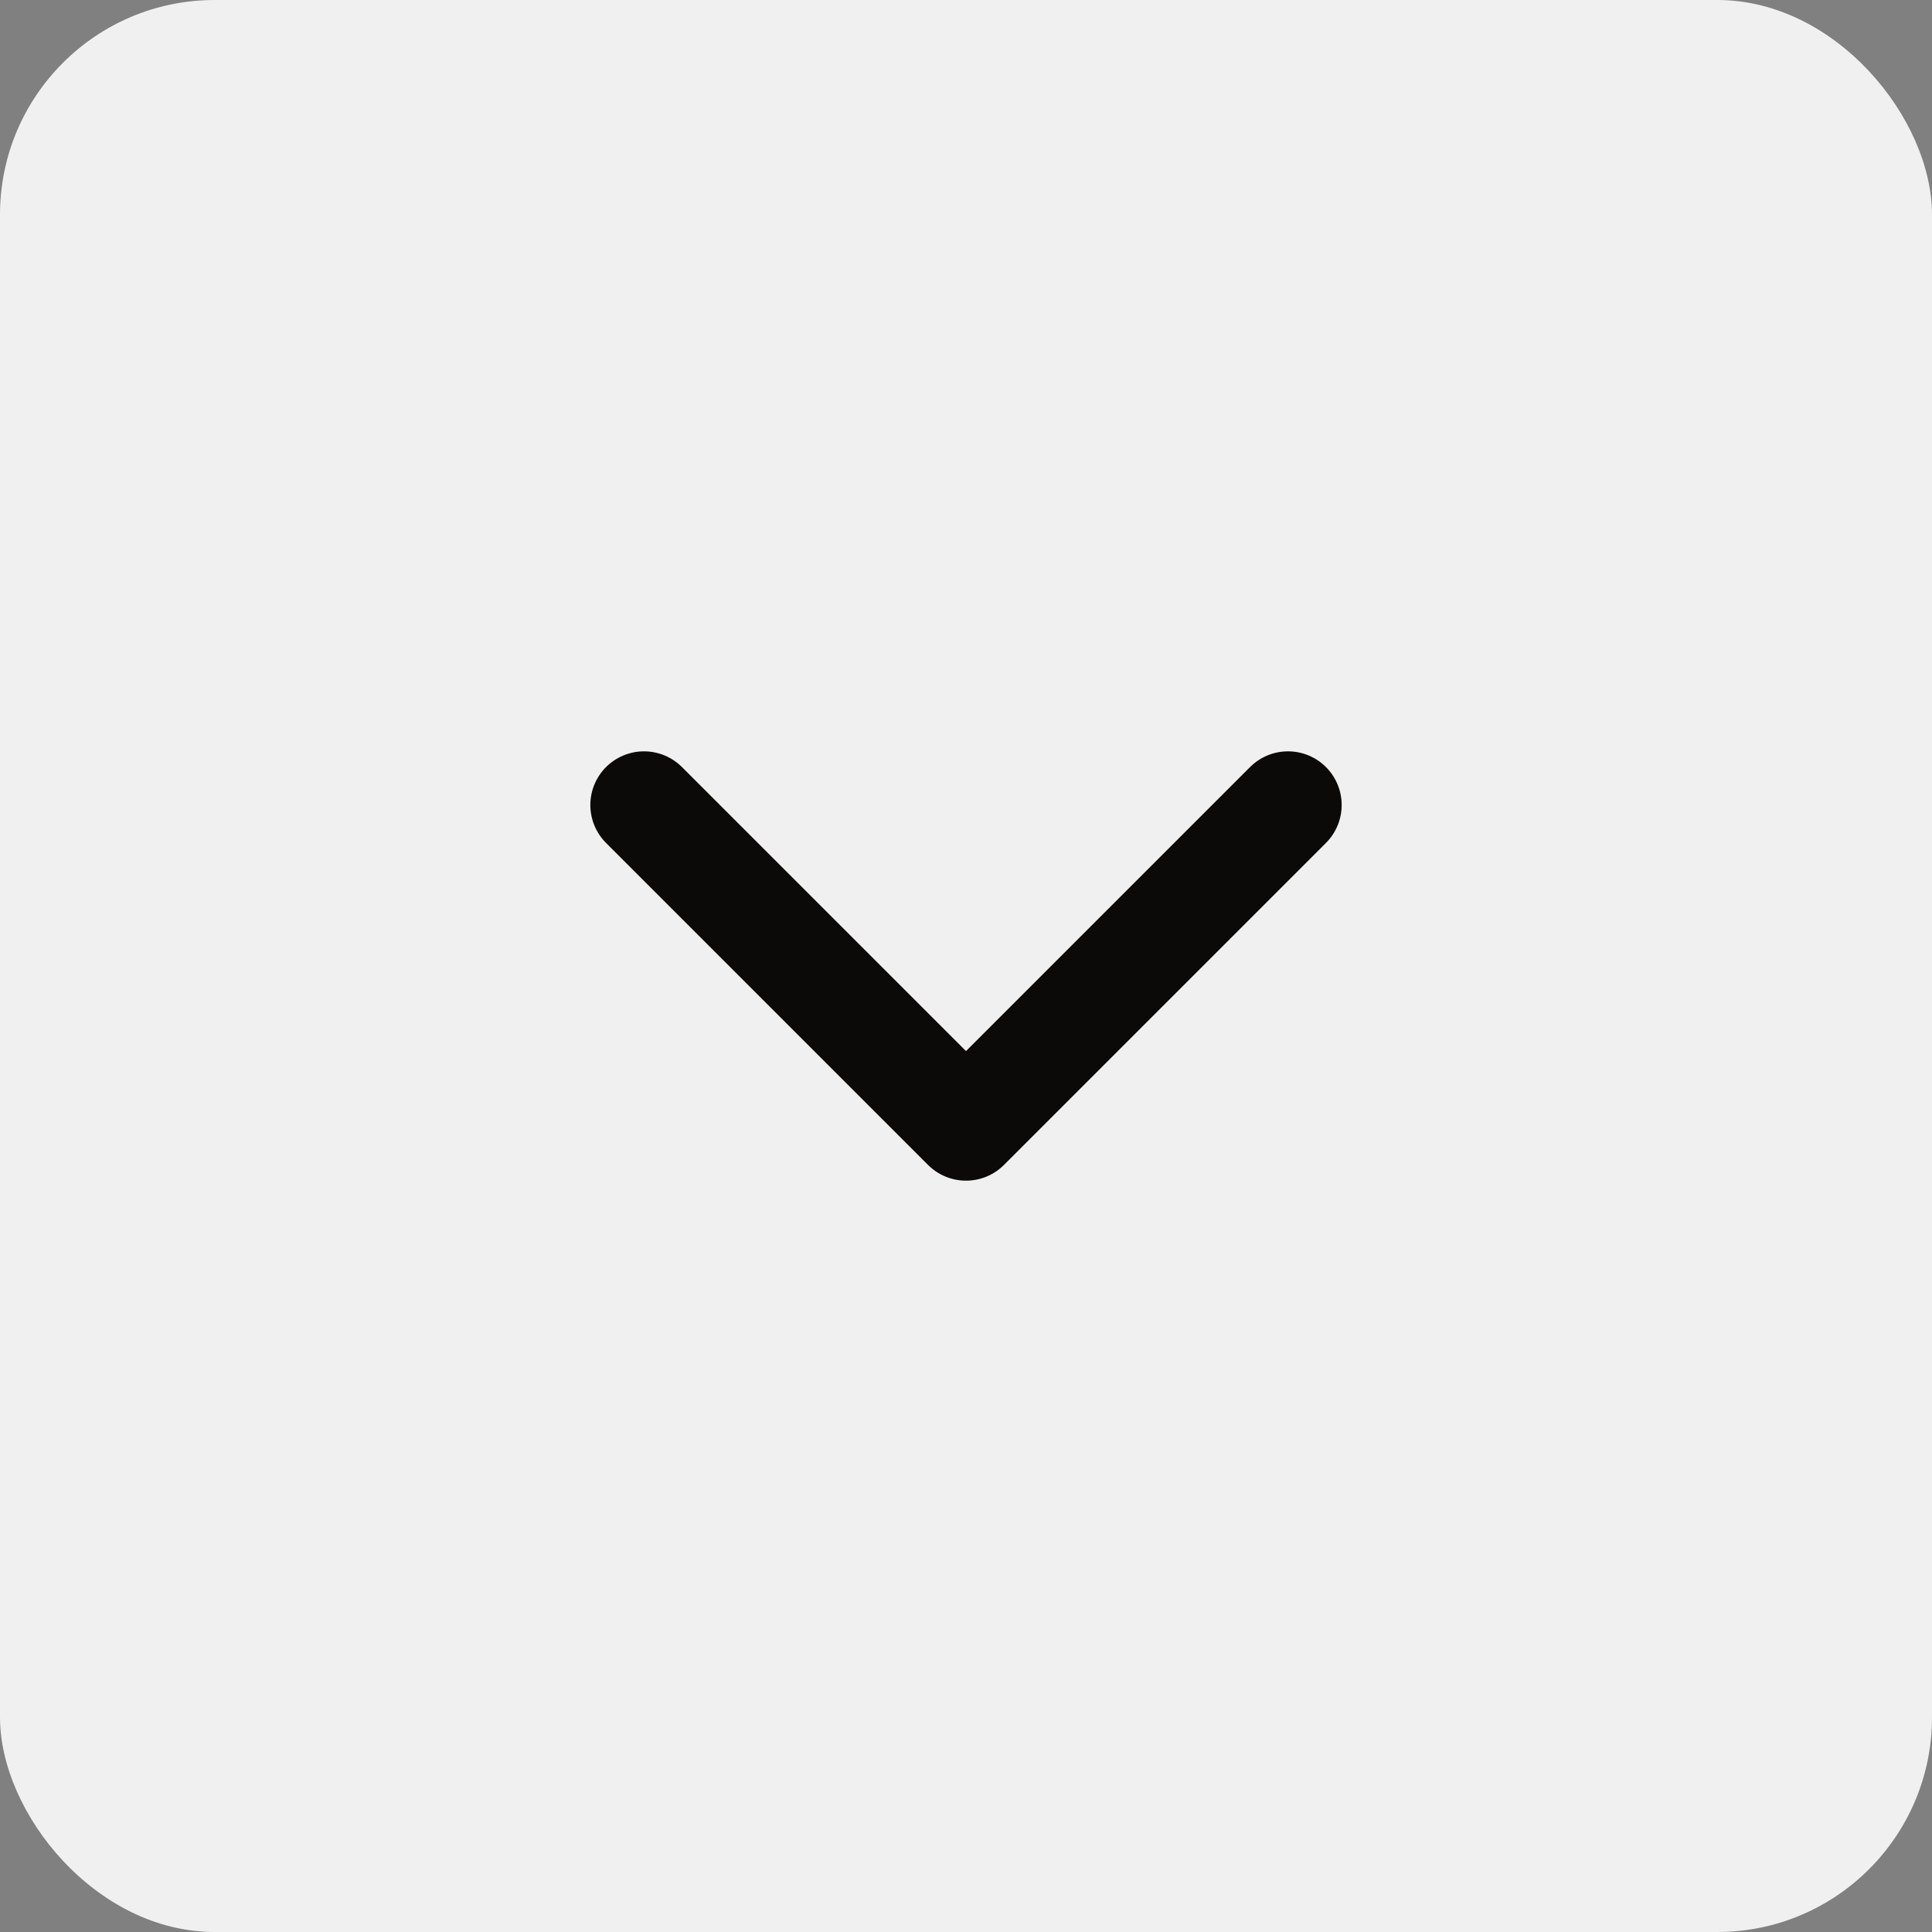
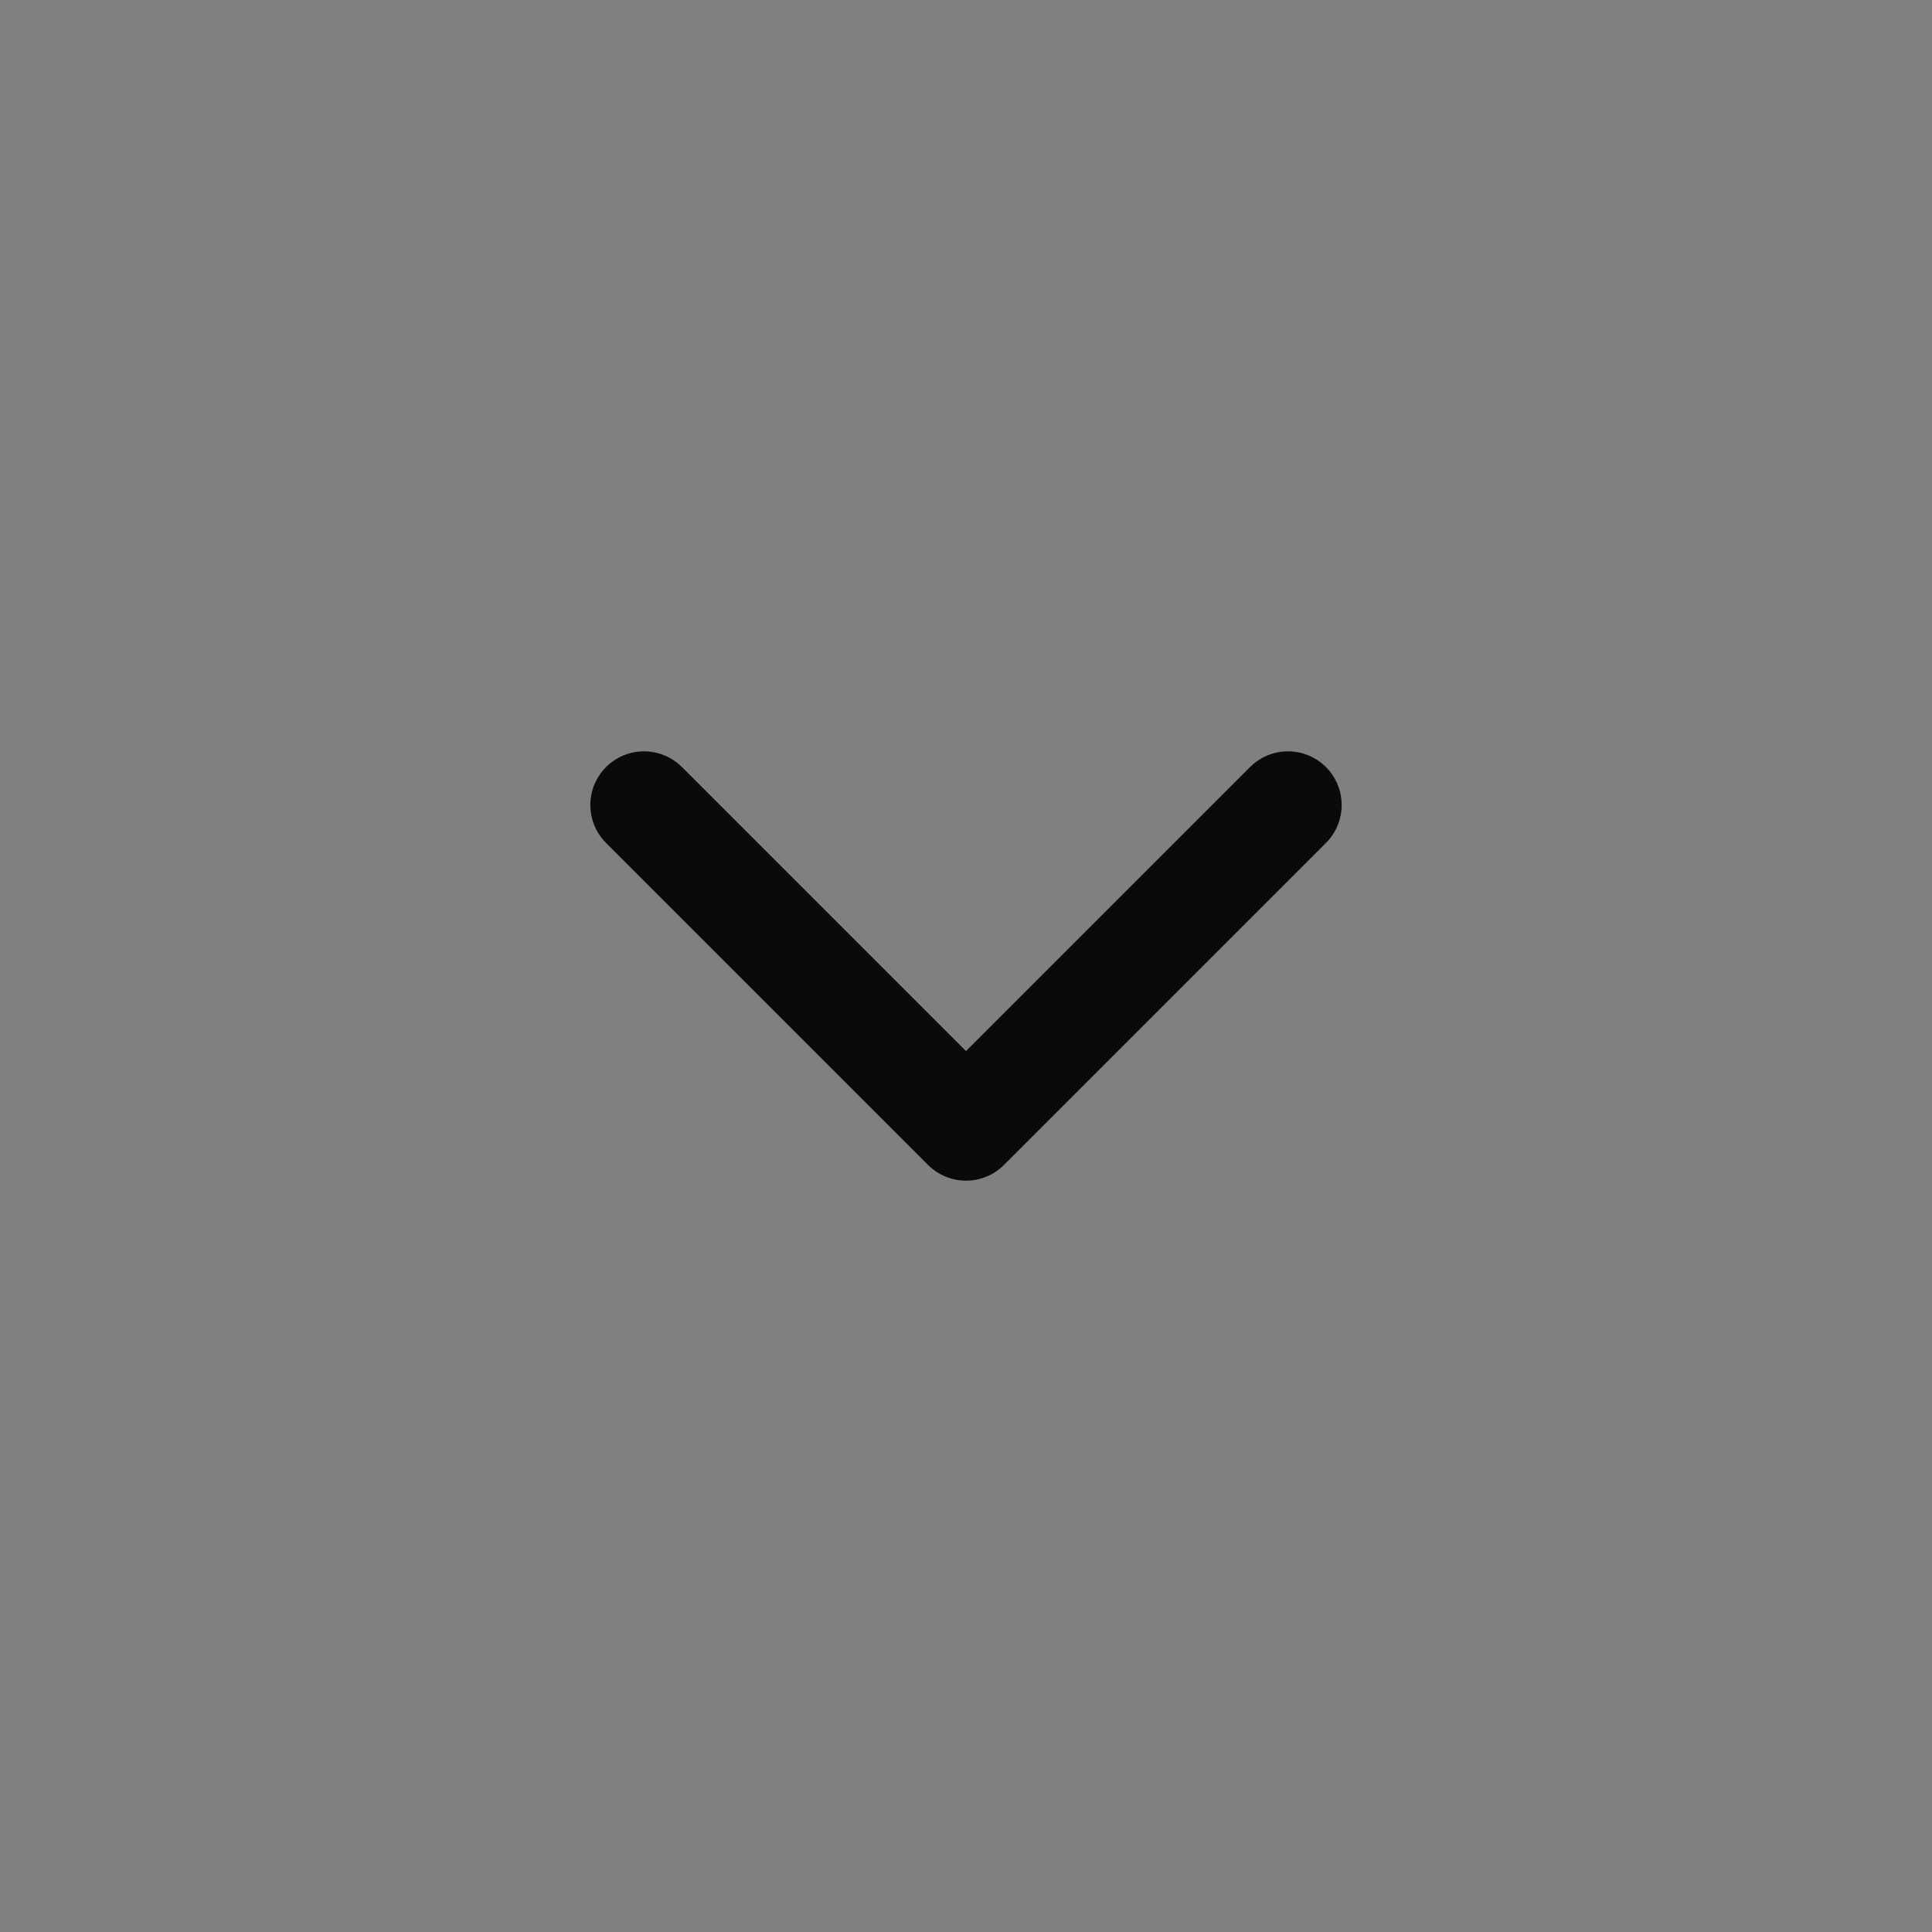
<svg xmlns="http://www.w3.org/2000/svg" width="36" height="36" viewBox="0 0 36 36" fill="none">
  <rect x="0" y="0" width="36" height="36" fill="#808080" stroke="none" />
-   <rect x="36" y="36" width="36" height="36" rx="4" transform="rotate(-180 36 36)" fill="#F0F0F0" />
  <path d="M12 15L18 21L24 15" stroke="#0C0A08" stroke-width="2" stroke-linecap="round" stroke-linejoin="round" />
</svg>